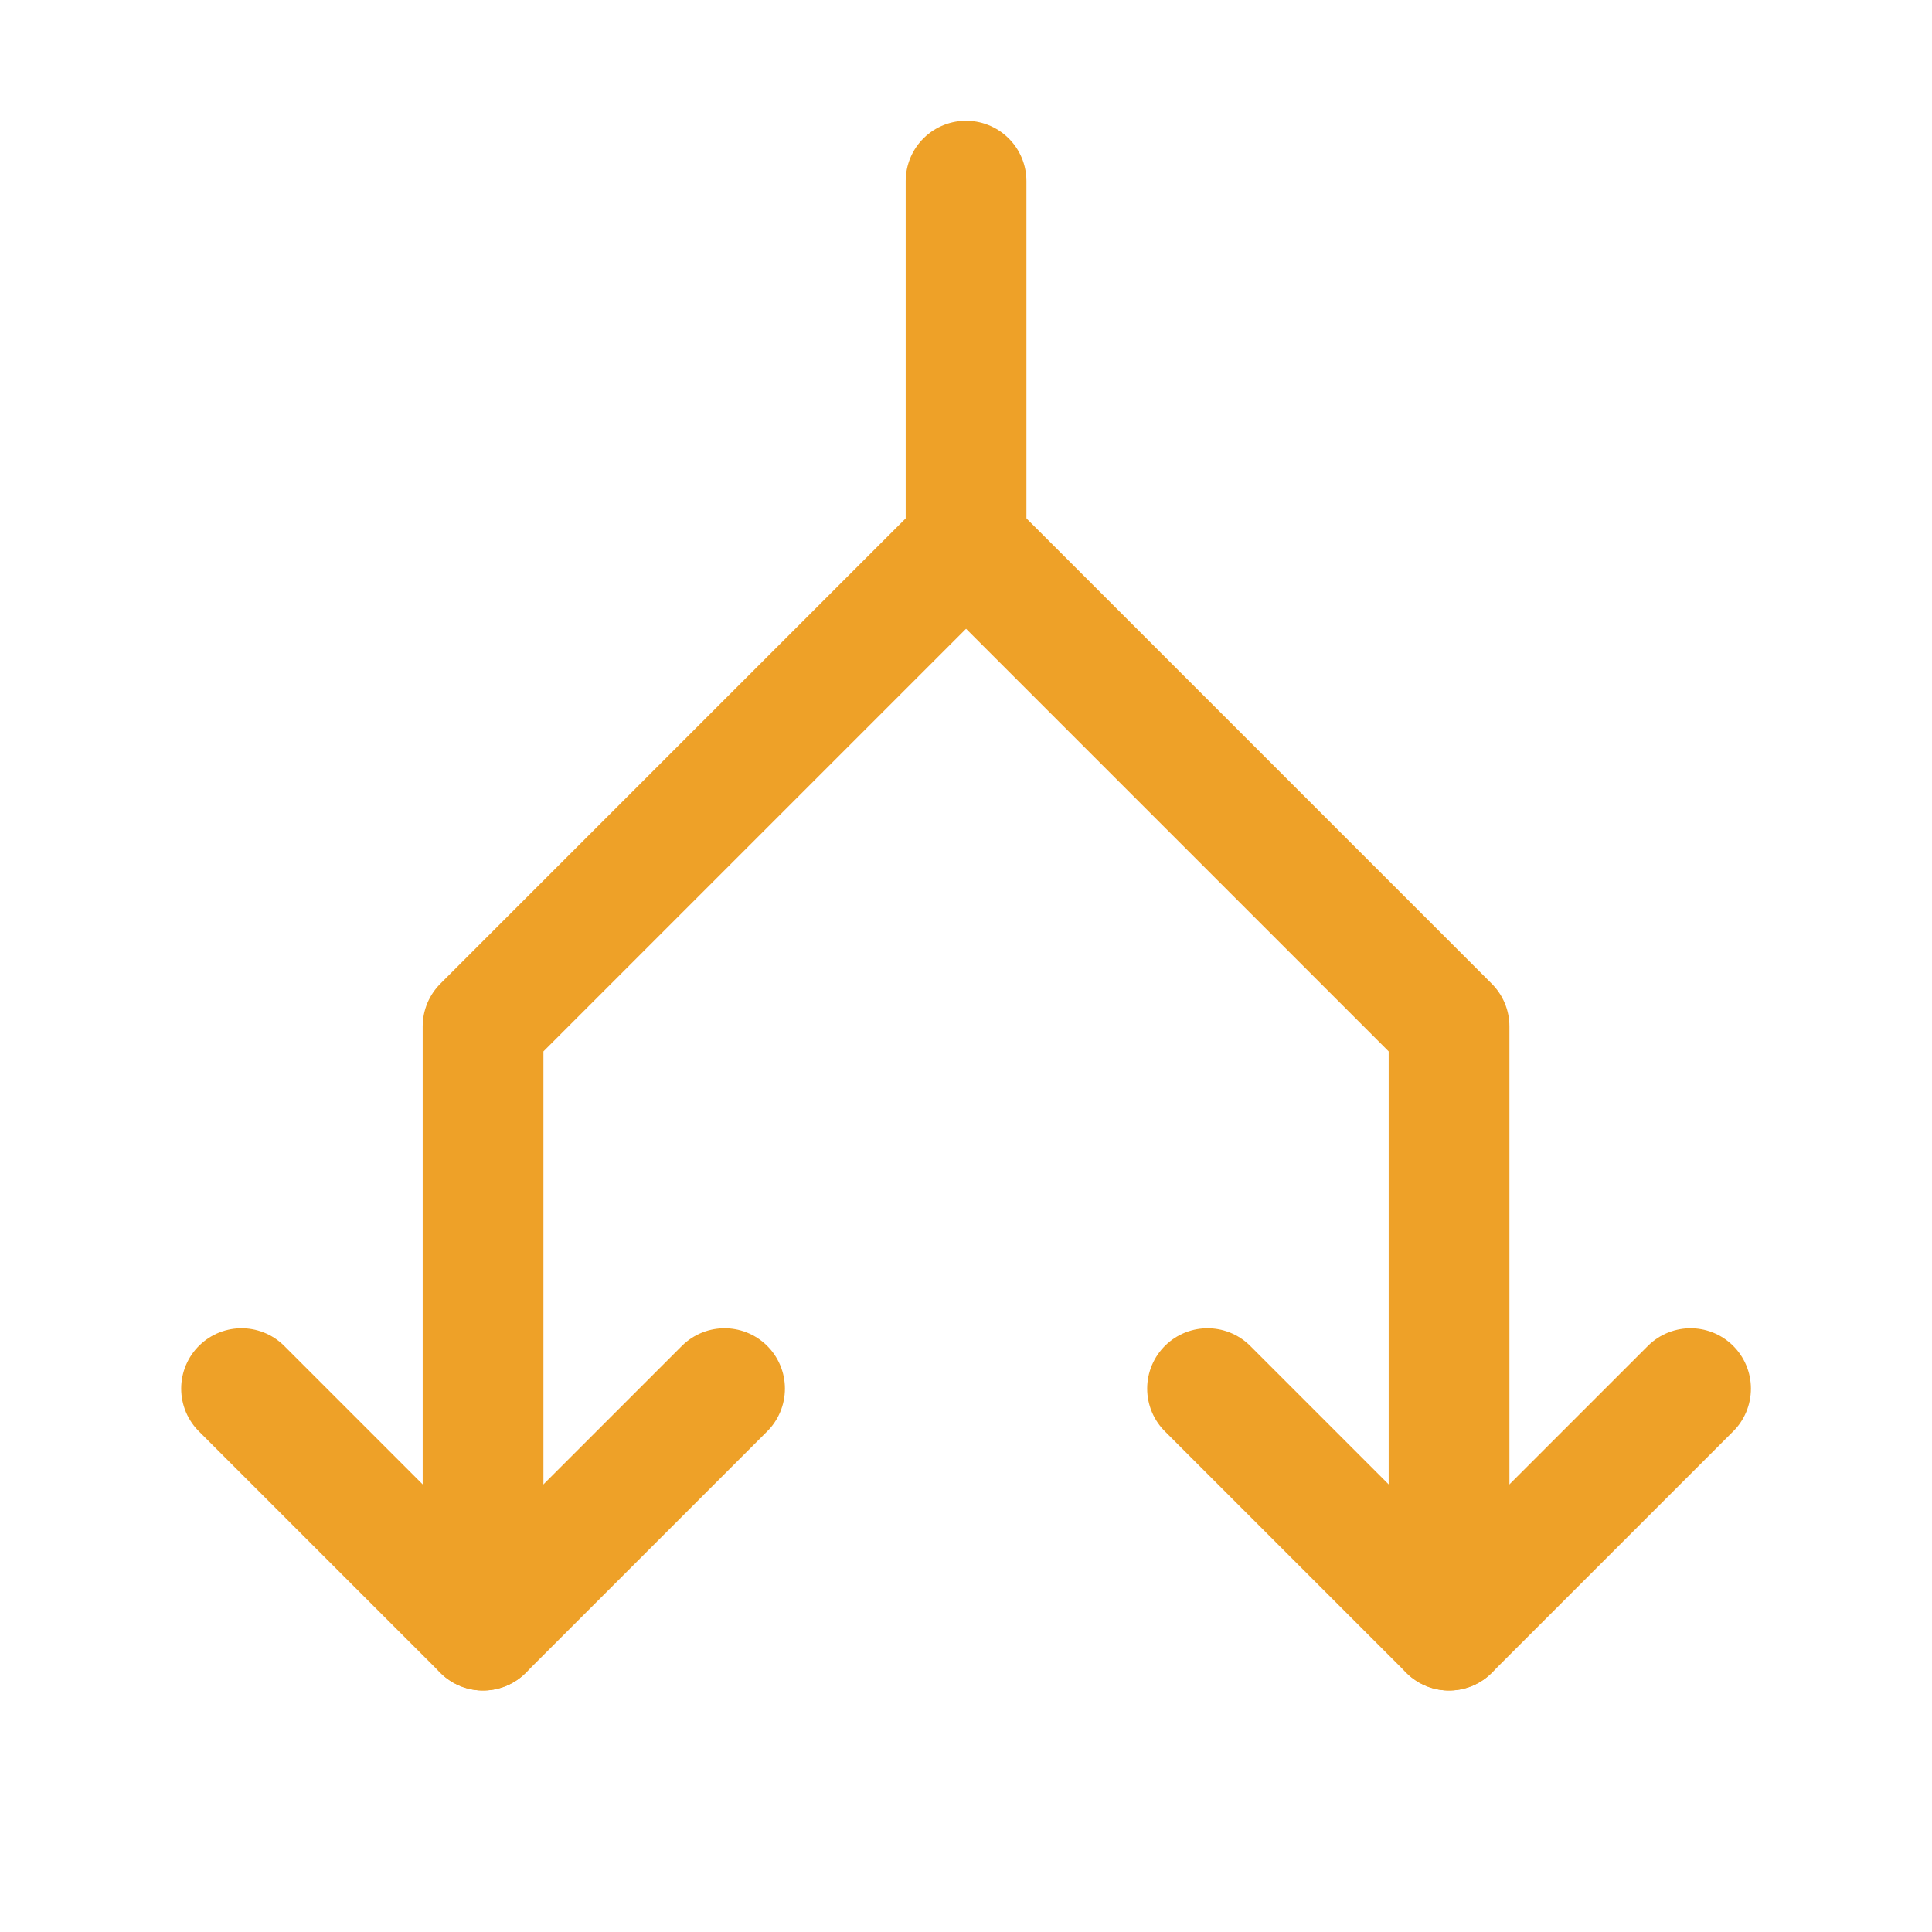
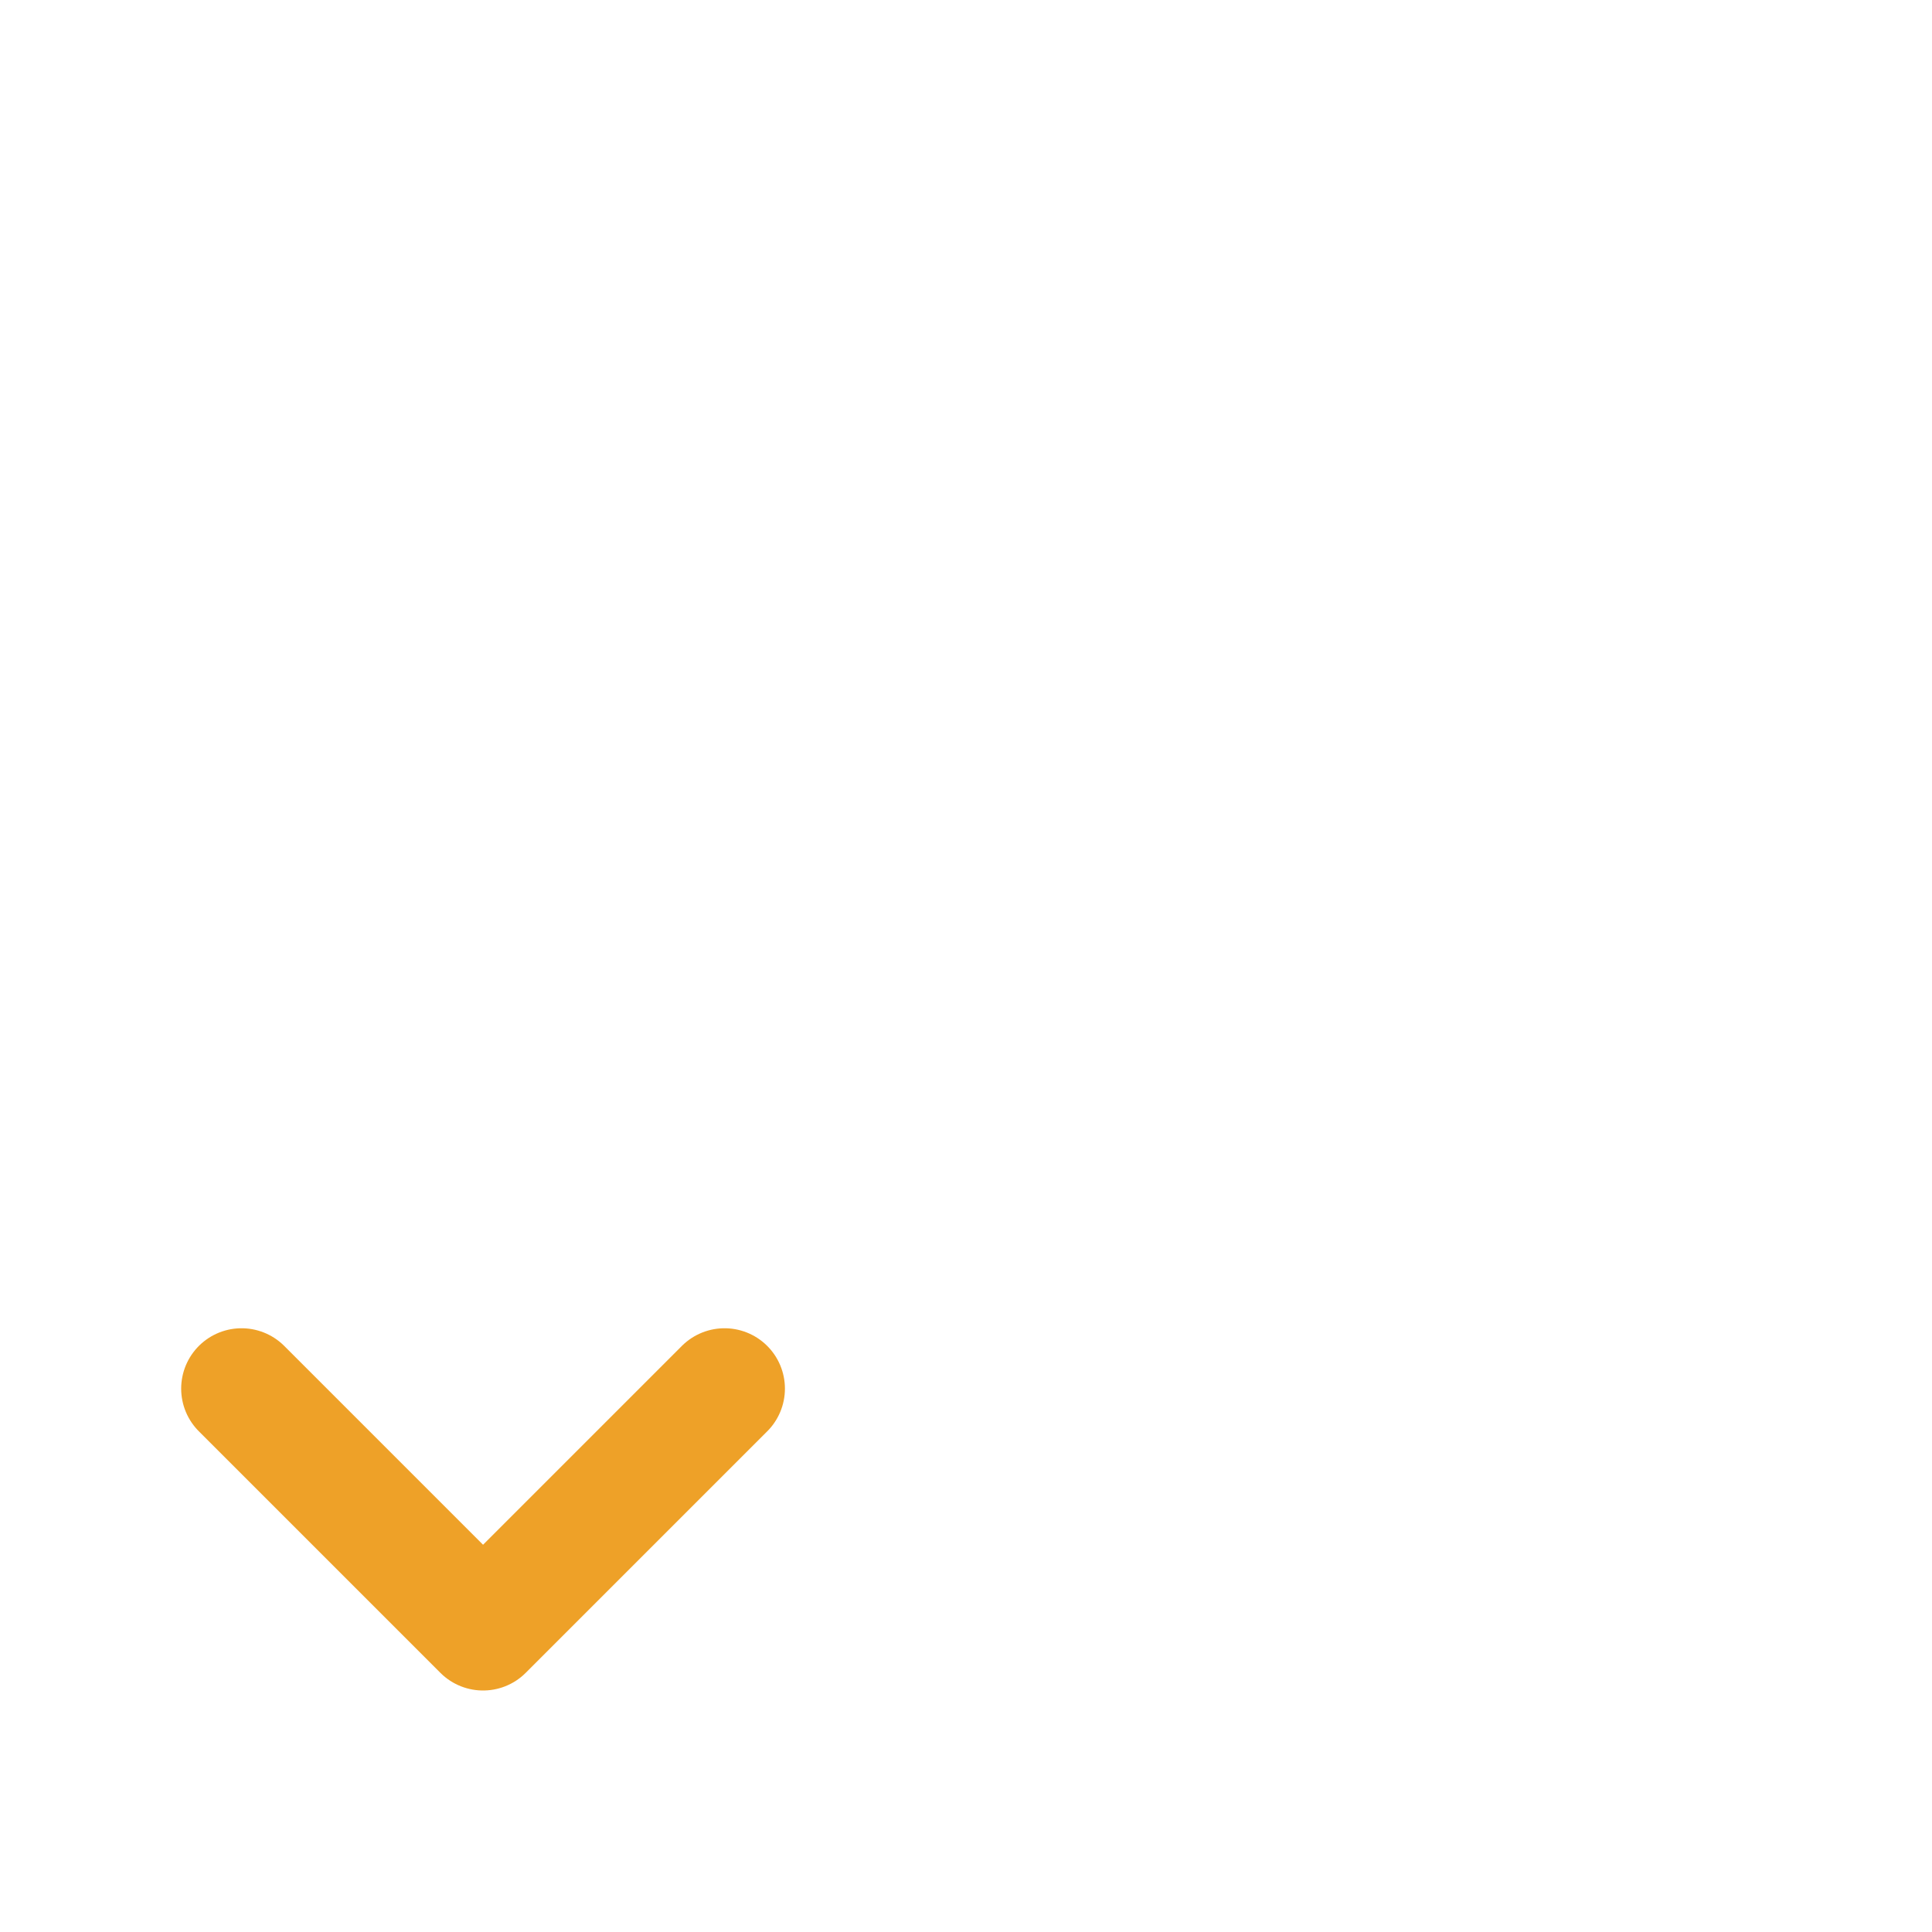
<svg xmlns="http://www.w3.org/2000/svg" width="40" height="40" viewBox="0 0 40 40" fill="none">
  <path d="M15.001 28.75L10.001 33.75L5.001 28.75" stroke="#EEA128" stroke-width="2.5" stroke-linecap="round" stroke-linejoin="round" />
-   <path d="M35.001 28.75L30.001 33.75L25.001 28.75" stroke="#EEA128" stroke-width="2.5" stroke-linecap="round" stroke-linejoin="round" />
-   <path d="M20.001 3.75V11.25L10.001 21.25V33.75" stroke="#EEA128" stroke-width="2.5" stroke-linecap="round" stroke-linejoin="round" />
-   <path d="M20.001 11.25L30.001 21.25V33.75" stroke="#EEA128" stroke-width="2.5" stroke-linecap="round" stroke-linejoin="round" />
</svg>